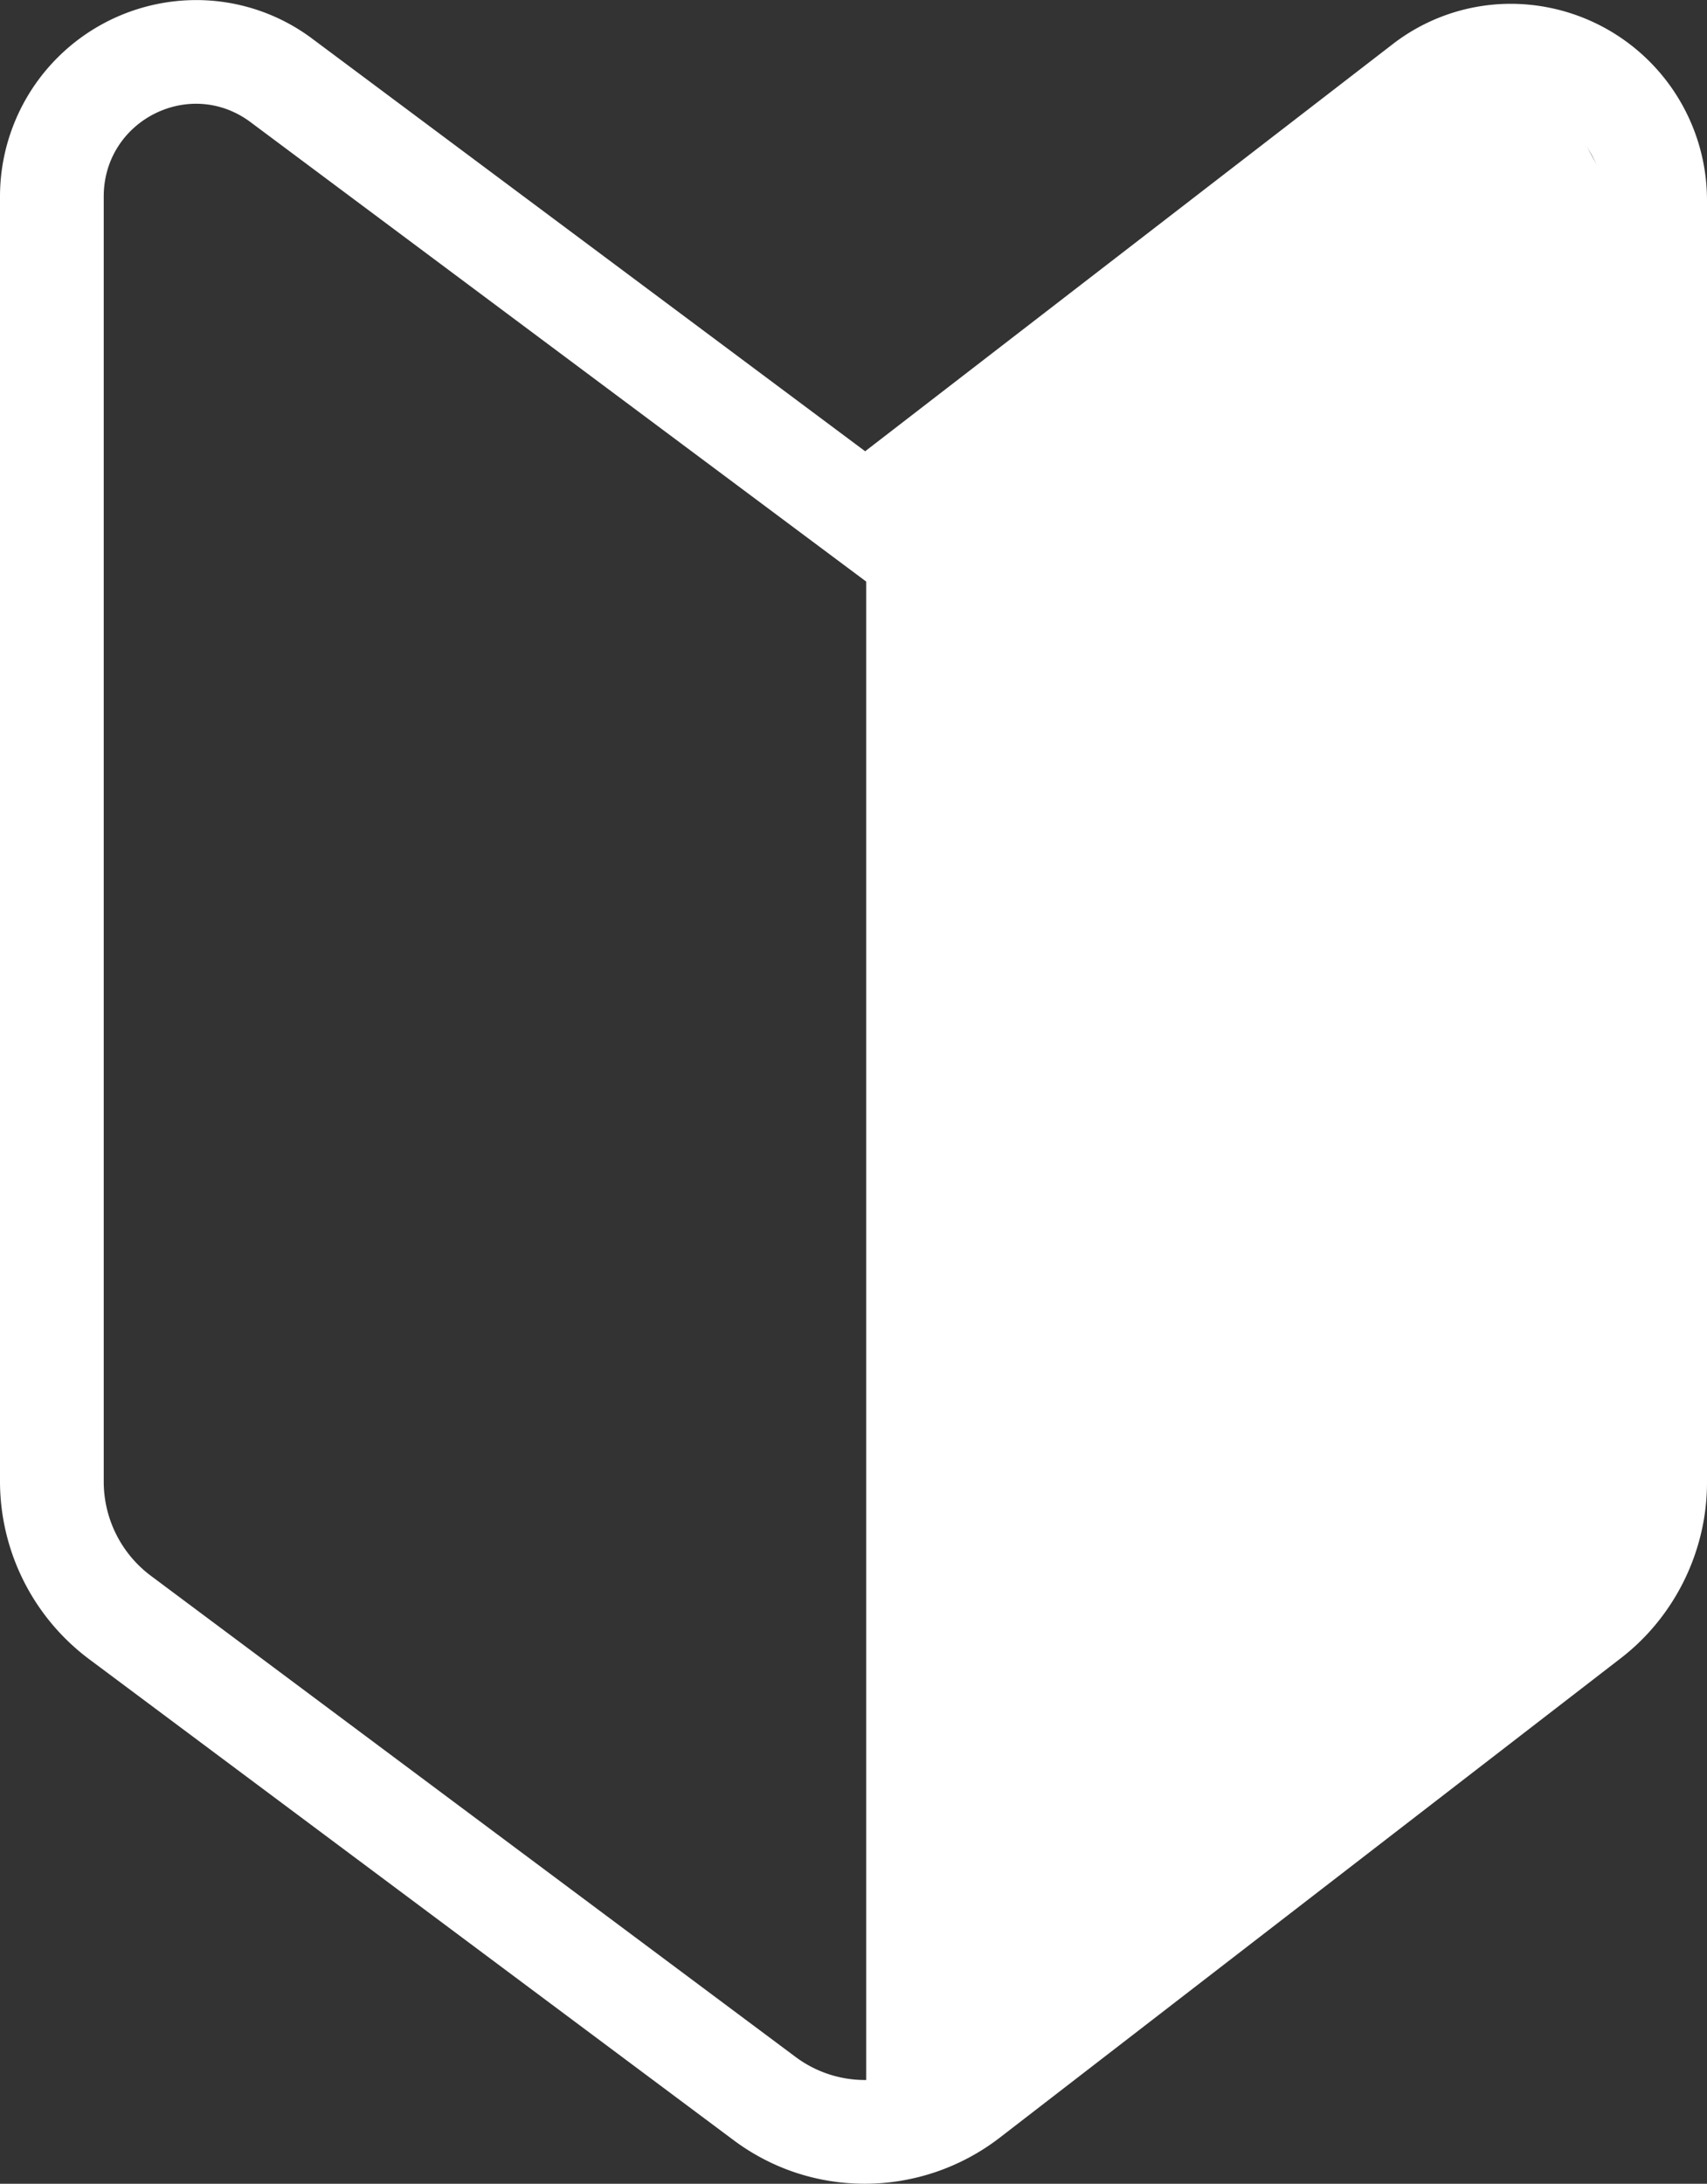
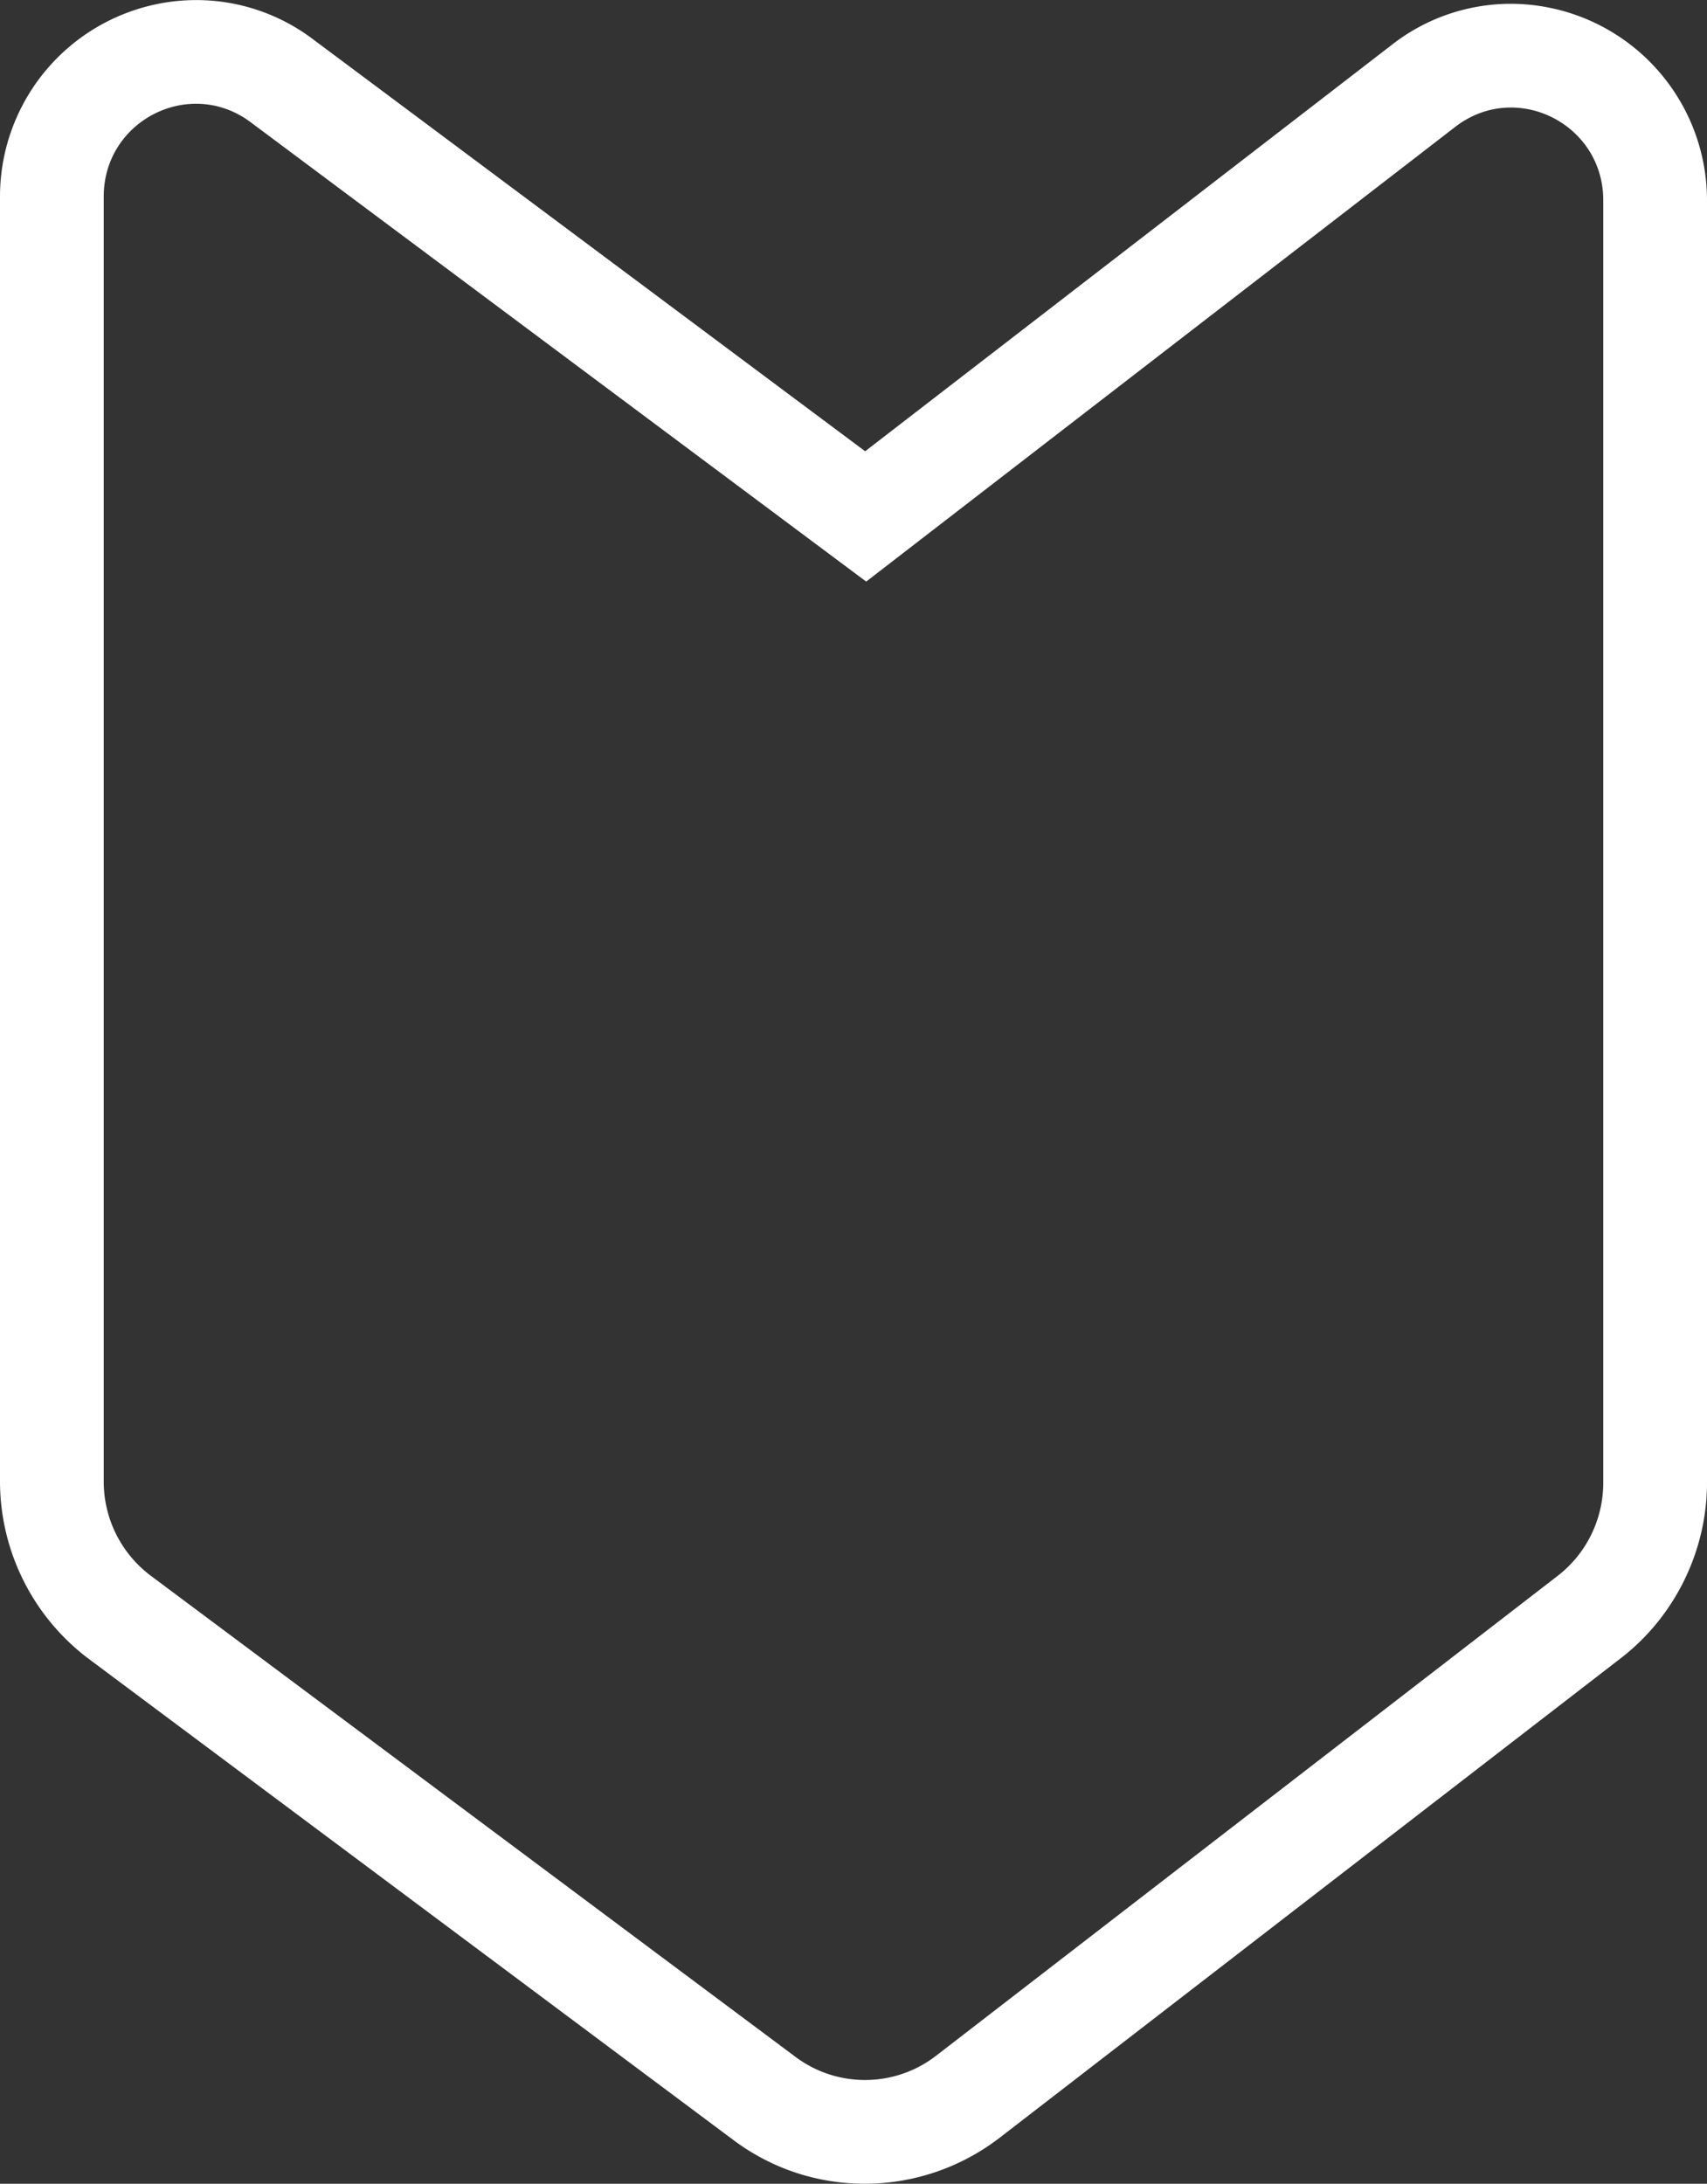
<svg xmlns="http://www.w3.org/2000/svg" width="24.683" height="31.571" viewBox="0 0 24.683 31.571">
  <rect x="0" y="0" width="24.683" height="31.571" fill="#333333" stroke="none" />
  <g data-name="アートワーク 93">
    <g data-name="グループ 136920">
      <g data-name="パス 472536" fill="none" stroke-linecap="round" stroke-linejoin="round">
        <path d="M22.523 22.783l-8.988 6.938a1.679 1.679 0 01-2.032.016l-9.321-6.955a1.7 1.7 0 01-.682-1.363V2.841a1.33 1.33 0 012.123-1.075l8.9 6.642 8.518-6.574A1.329 1.329 0 0123.183 2.9v18.54a1.7 1.7 0 01-.66 1.343z" />
        <path d="M12.508 30.071a1.68 1.68 0 001.027-.35l8.988-6.938c.416-.321.66-.819.66-1.347V2.896c0-1.11-1.265-1.738-2.14-1.062l-8.518 6.574-8.902-6.642C2.745 1.111 1.5 1.741 1.5 2.841v18.578a1.7 1.7 0 00.682 1.363l9.321 6.955c.299.223.652.334 1.005.334m0 1.5c-.69 0-1.349-.218-1.903-.632l-9.32-6.955A3.214 3.214 0 010 21.42V2.841A2.841 2.841 0 012.836.001 2.8 2.8 0 014.52.563l7.99 5.961L20.127.647a2.793 2.793 0 011.72-.592 2.842 2.842 0 012.836 2.841v18.54c0 .986-.465 1.934-1.244 2.535l-8.987 6.937a3.2 3.2 0 01-1.944.663z" fill="#fff" />
      </g>
-       <path data-name="パス 472537" d="M12.525 7.761v23.016l10.668-8.5.092-19.537-1.092-2z" fill="#fff" />
    </g>
  </g>
</svg>